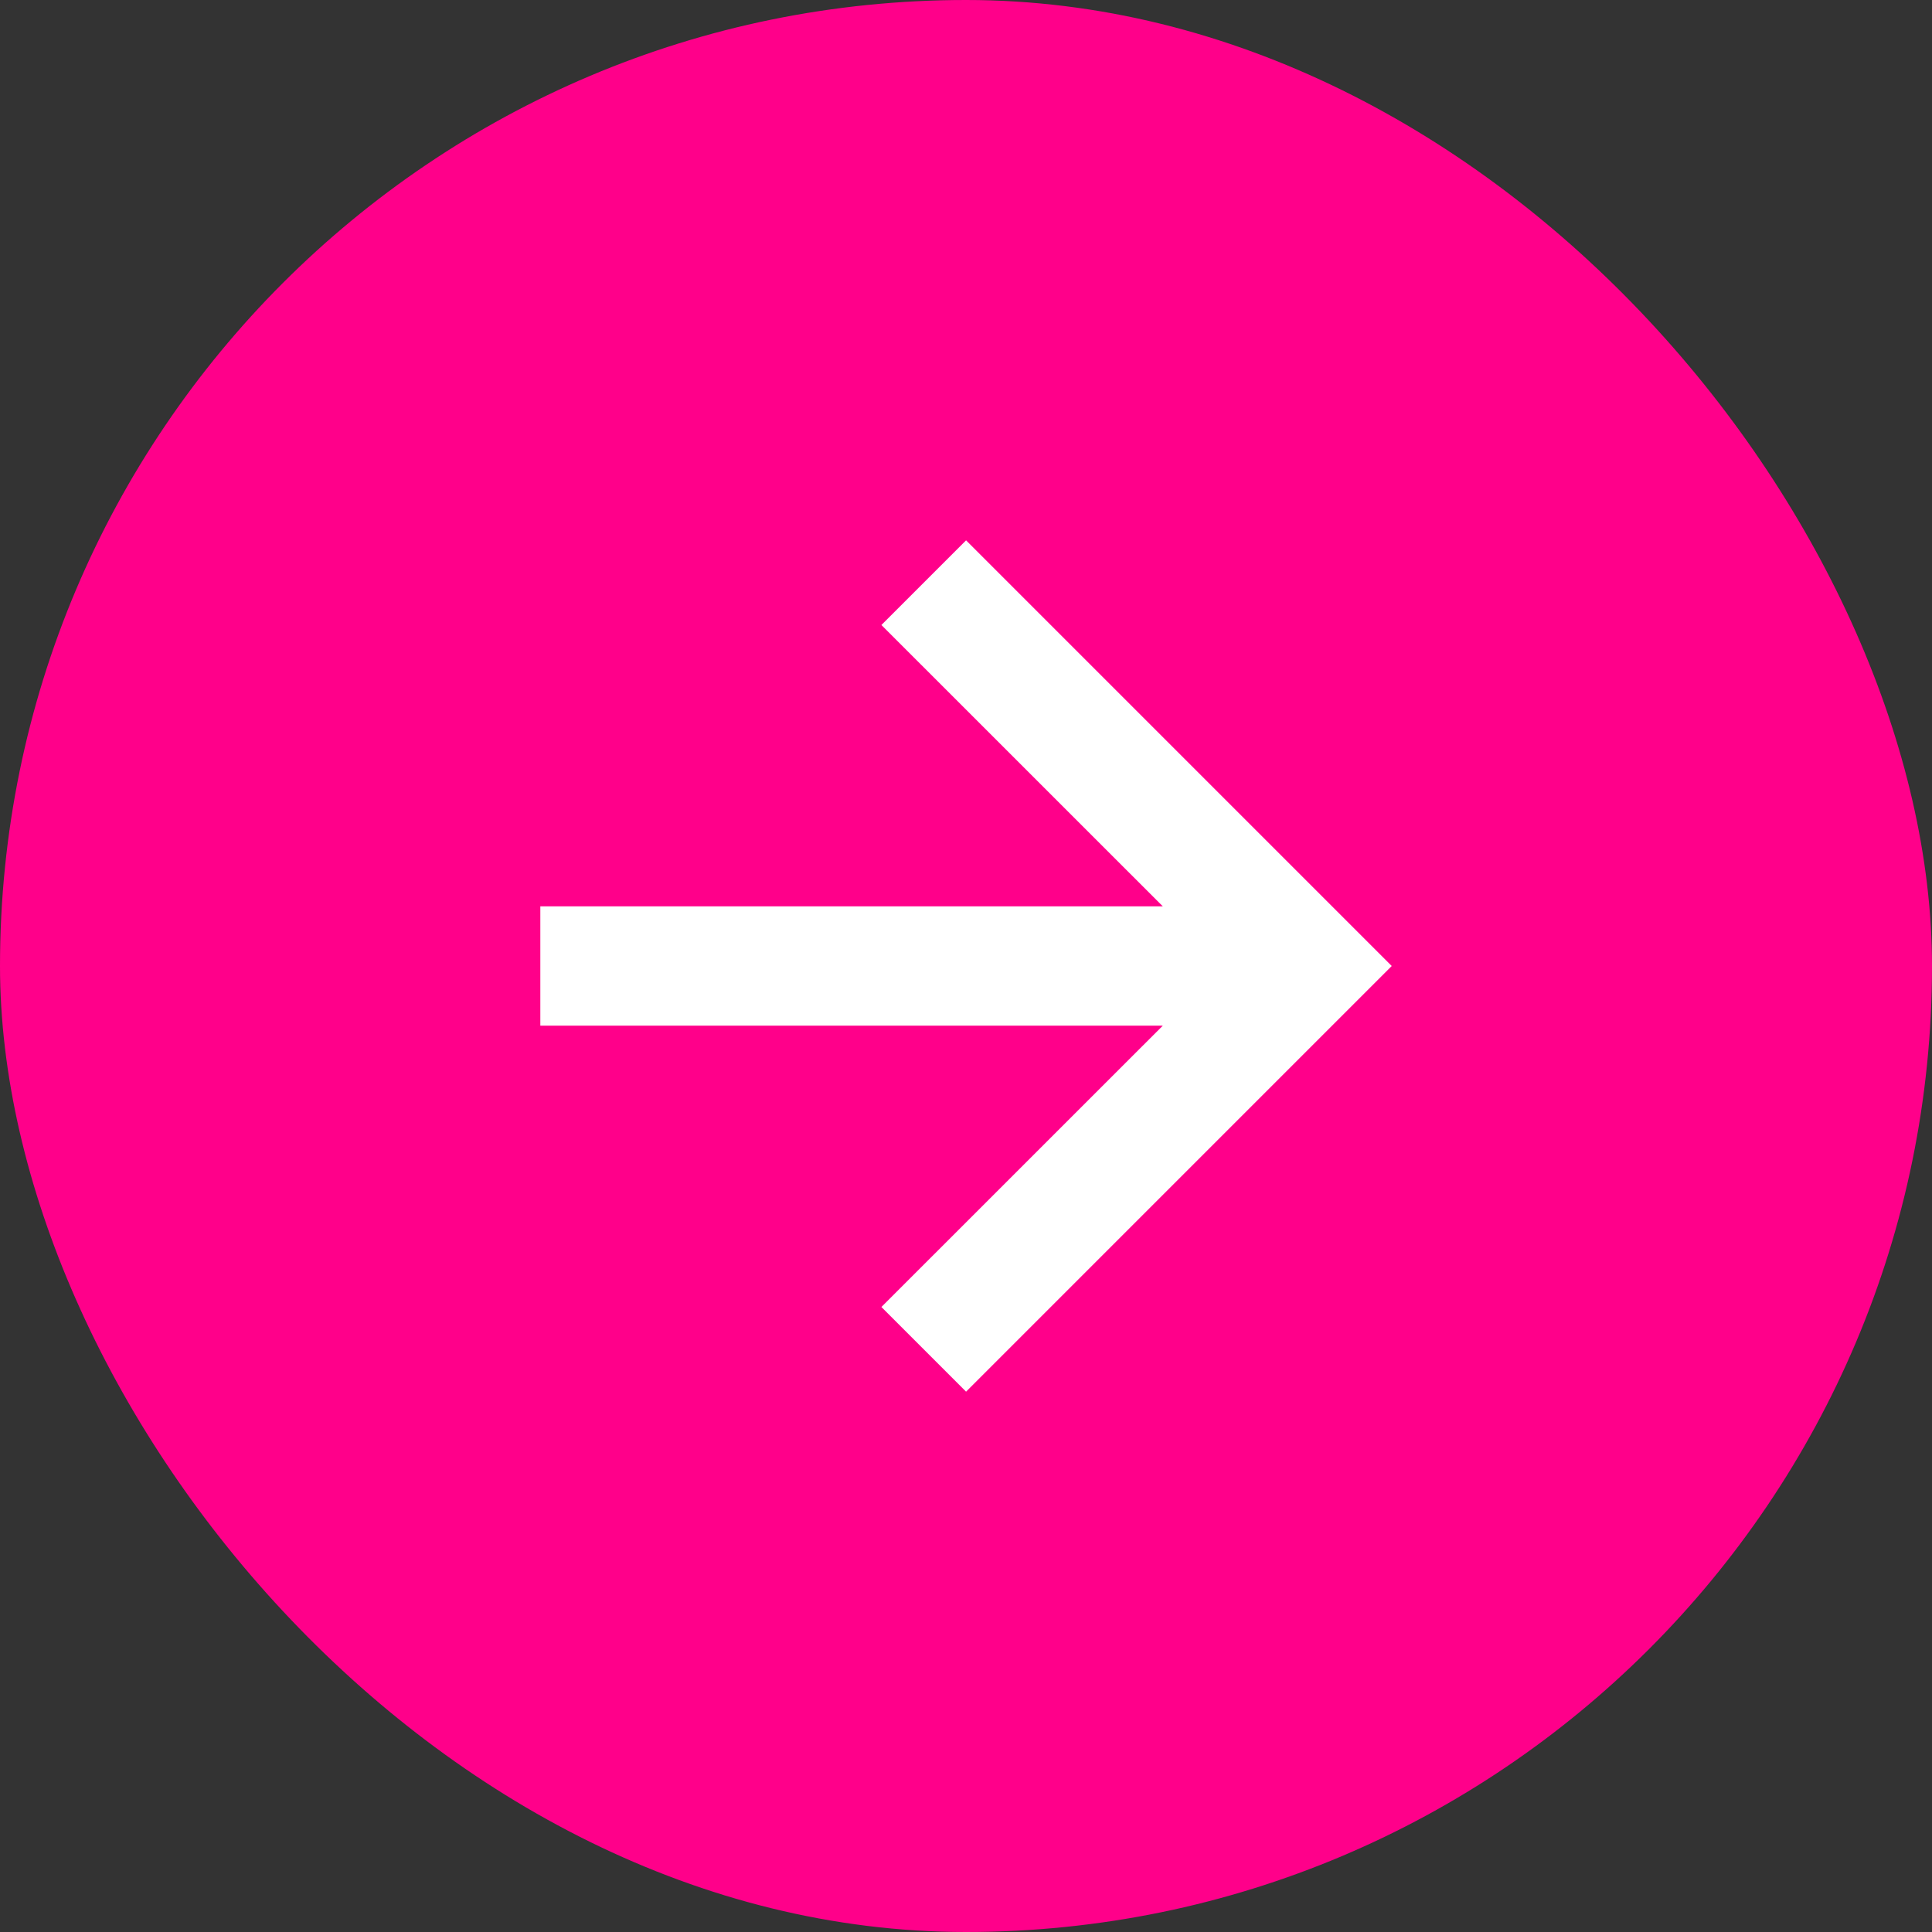
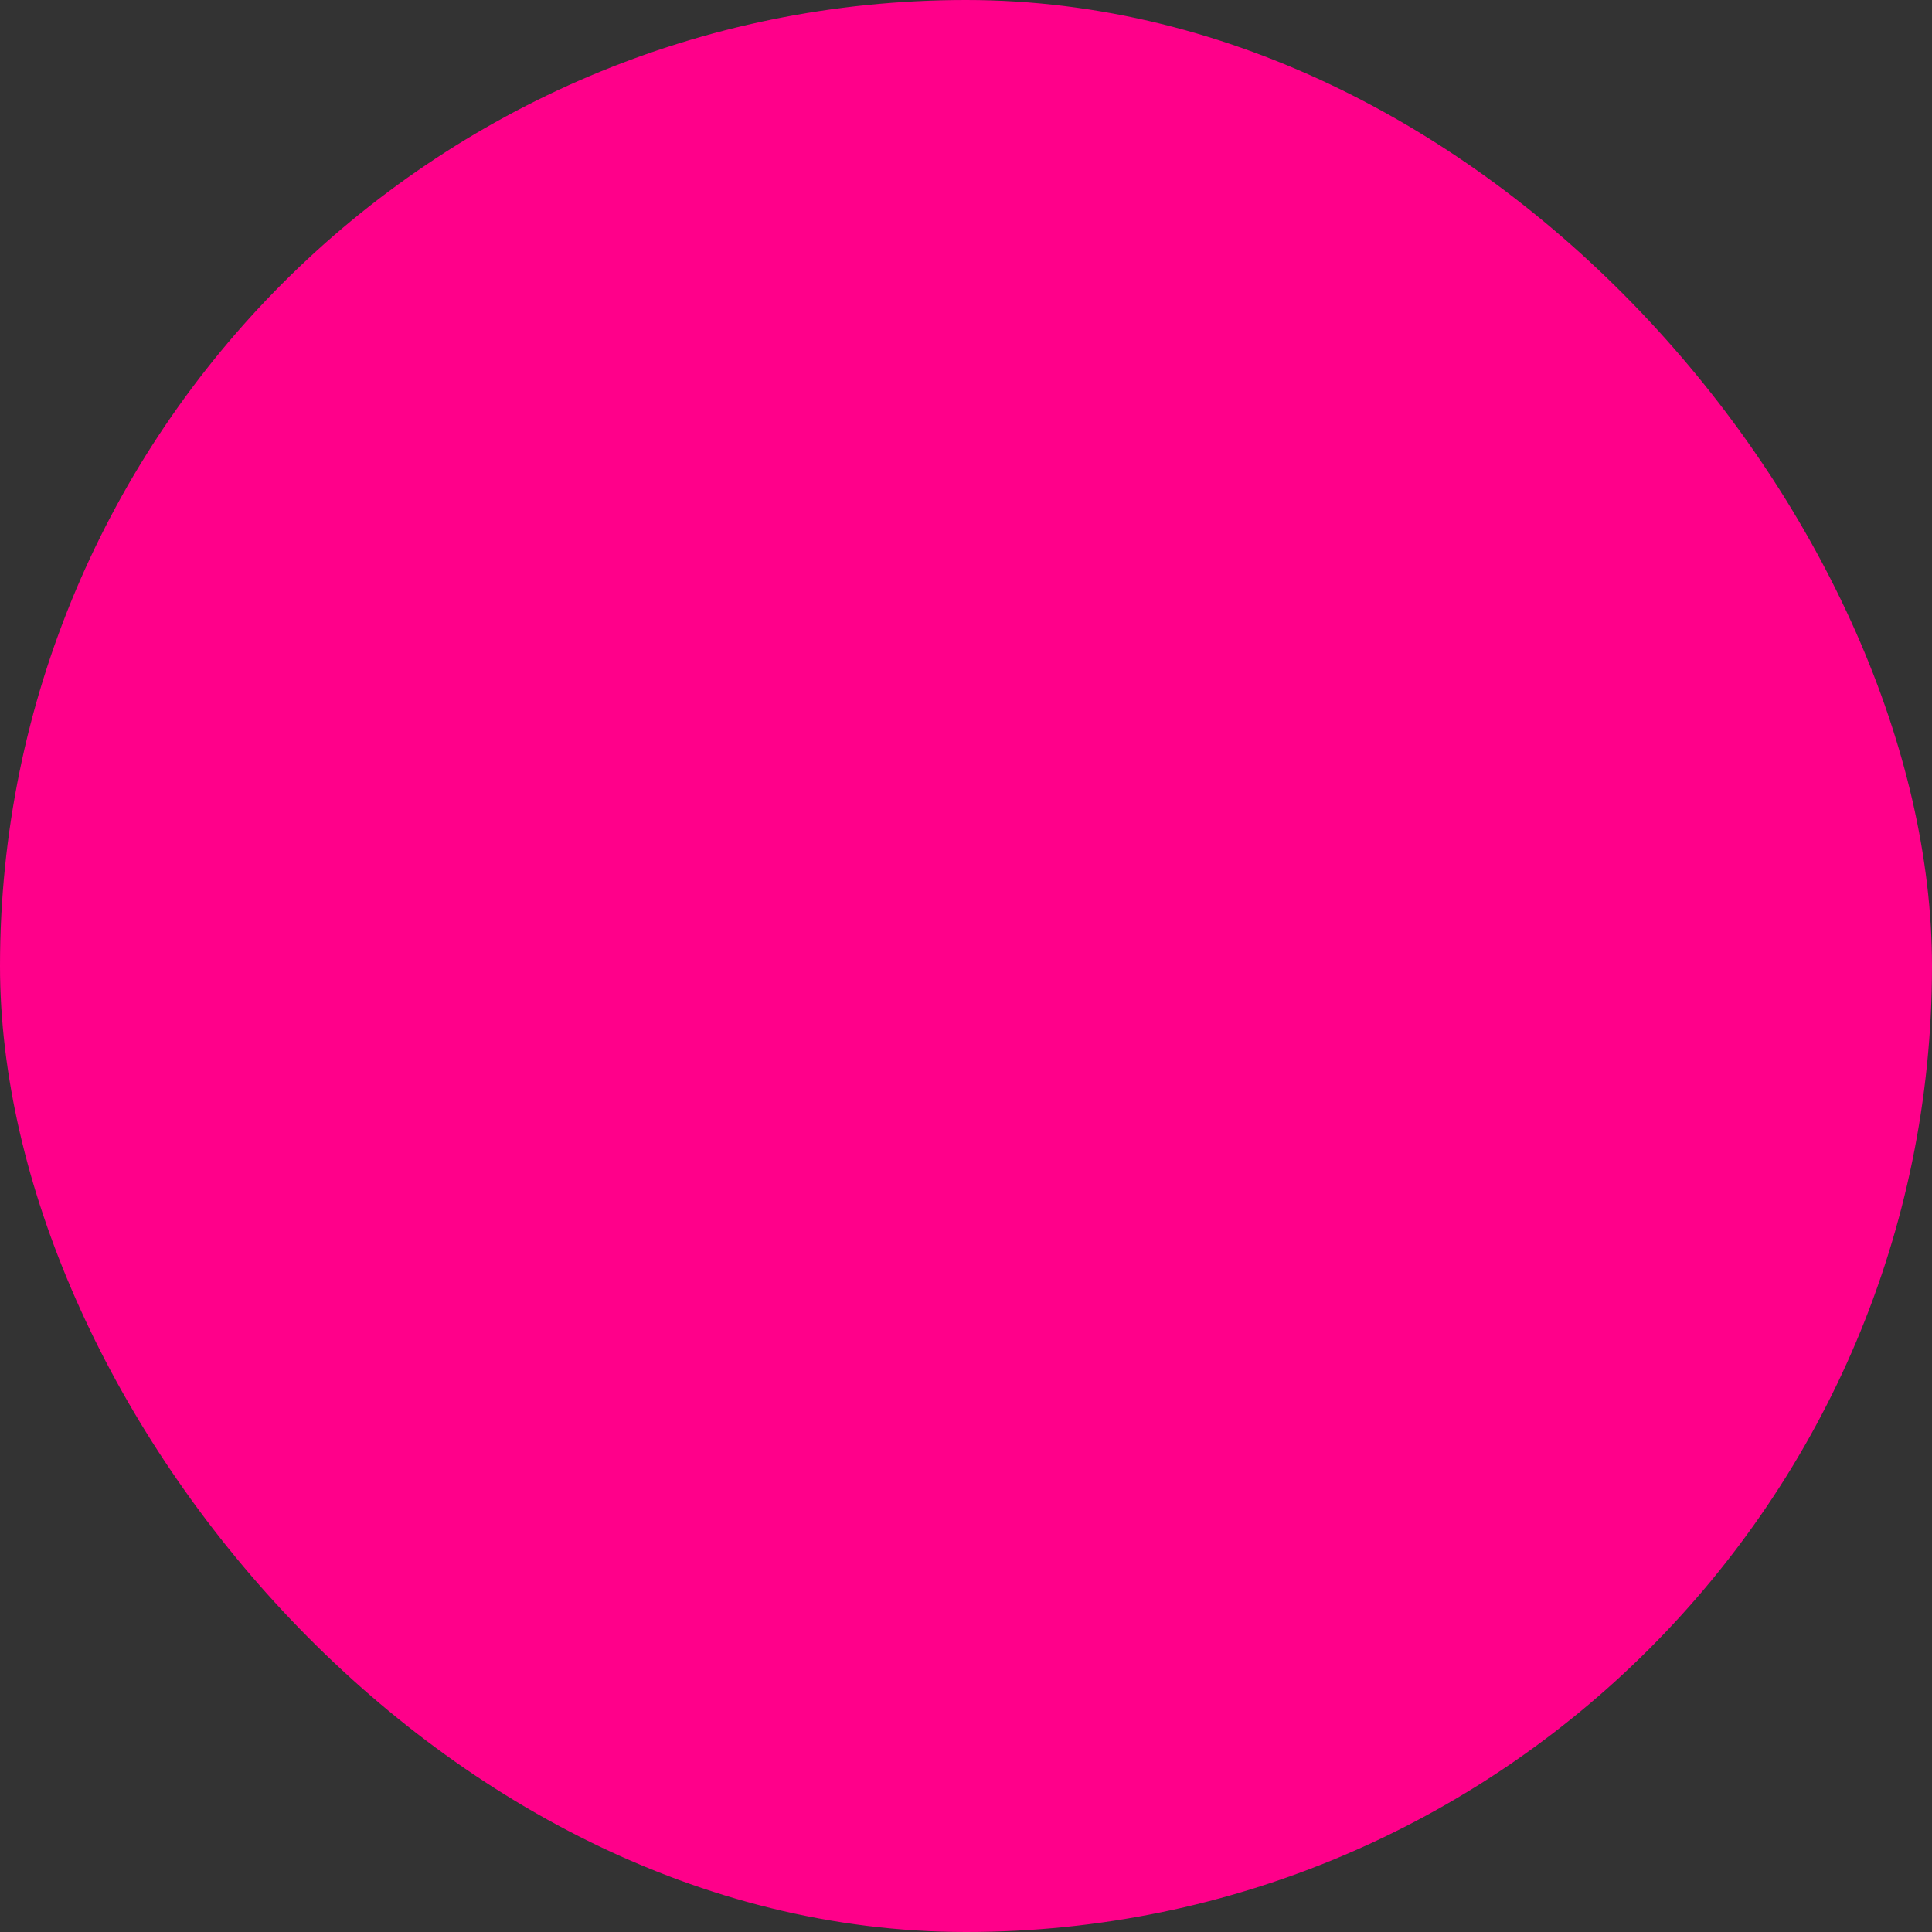
<svg xmlns="http://www.w3.org/2000/svg" width="28" height="28" viewBox="0 0 28 28" fill="none">
  <rect x="0" y="0" width="28" height="28" fill="#333333" stroke="none" />
  <rect width="28" height="28" rx="14" fill="#FF008A" />
  <mask id="mask0_566_213" style="mask-type:alpha" maskUnits="userSpaceOnUse" x="4" y="4" width="20" height="20">
-     <rect x="4" y="4" width="20" height="20" fill="#D9D9D9" />
-   </mask>
+     </mask>
  <g mask="url(#mask0_566_213)">
    <path d="M16.852 14.865H7.831V13.135H16.852L12.774 9.058L14.001 7.831L20.17 14L14.001 20.169L12.774 18.942L16.852 14.865Z" fill="white" />
  </g>
</svg>